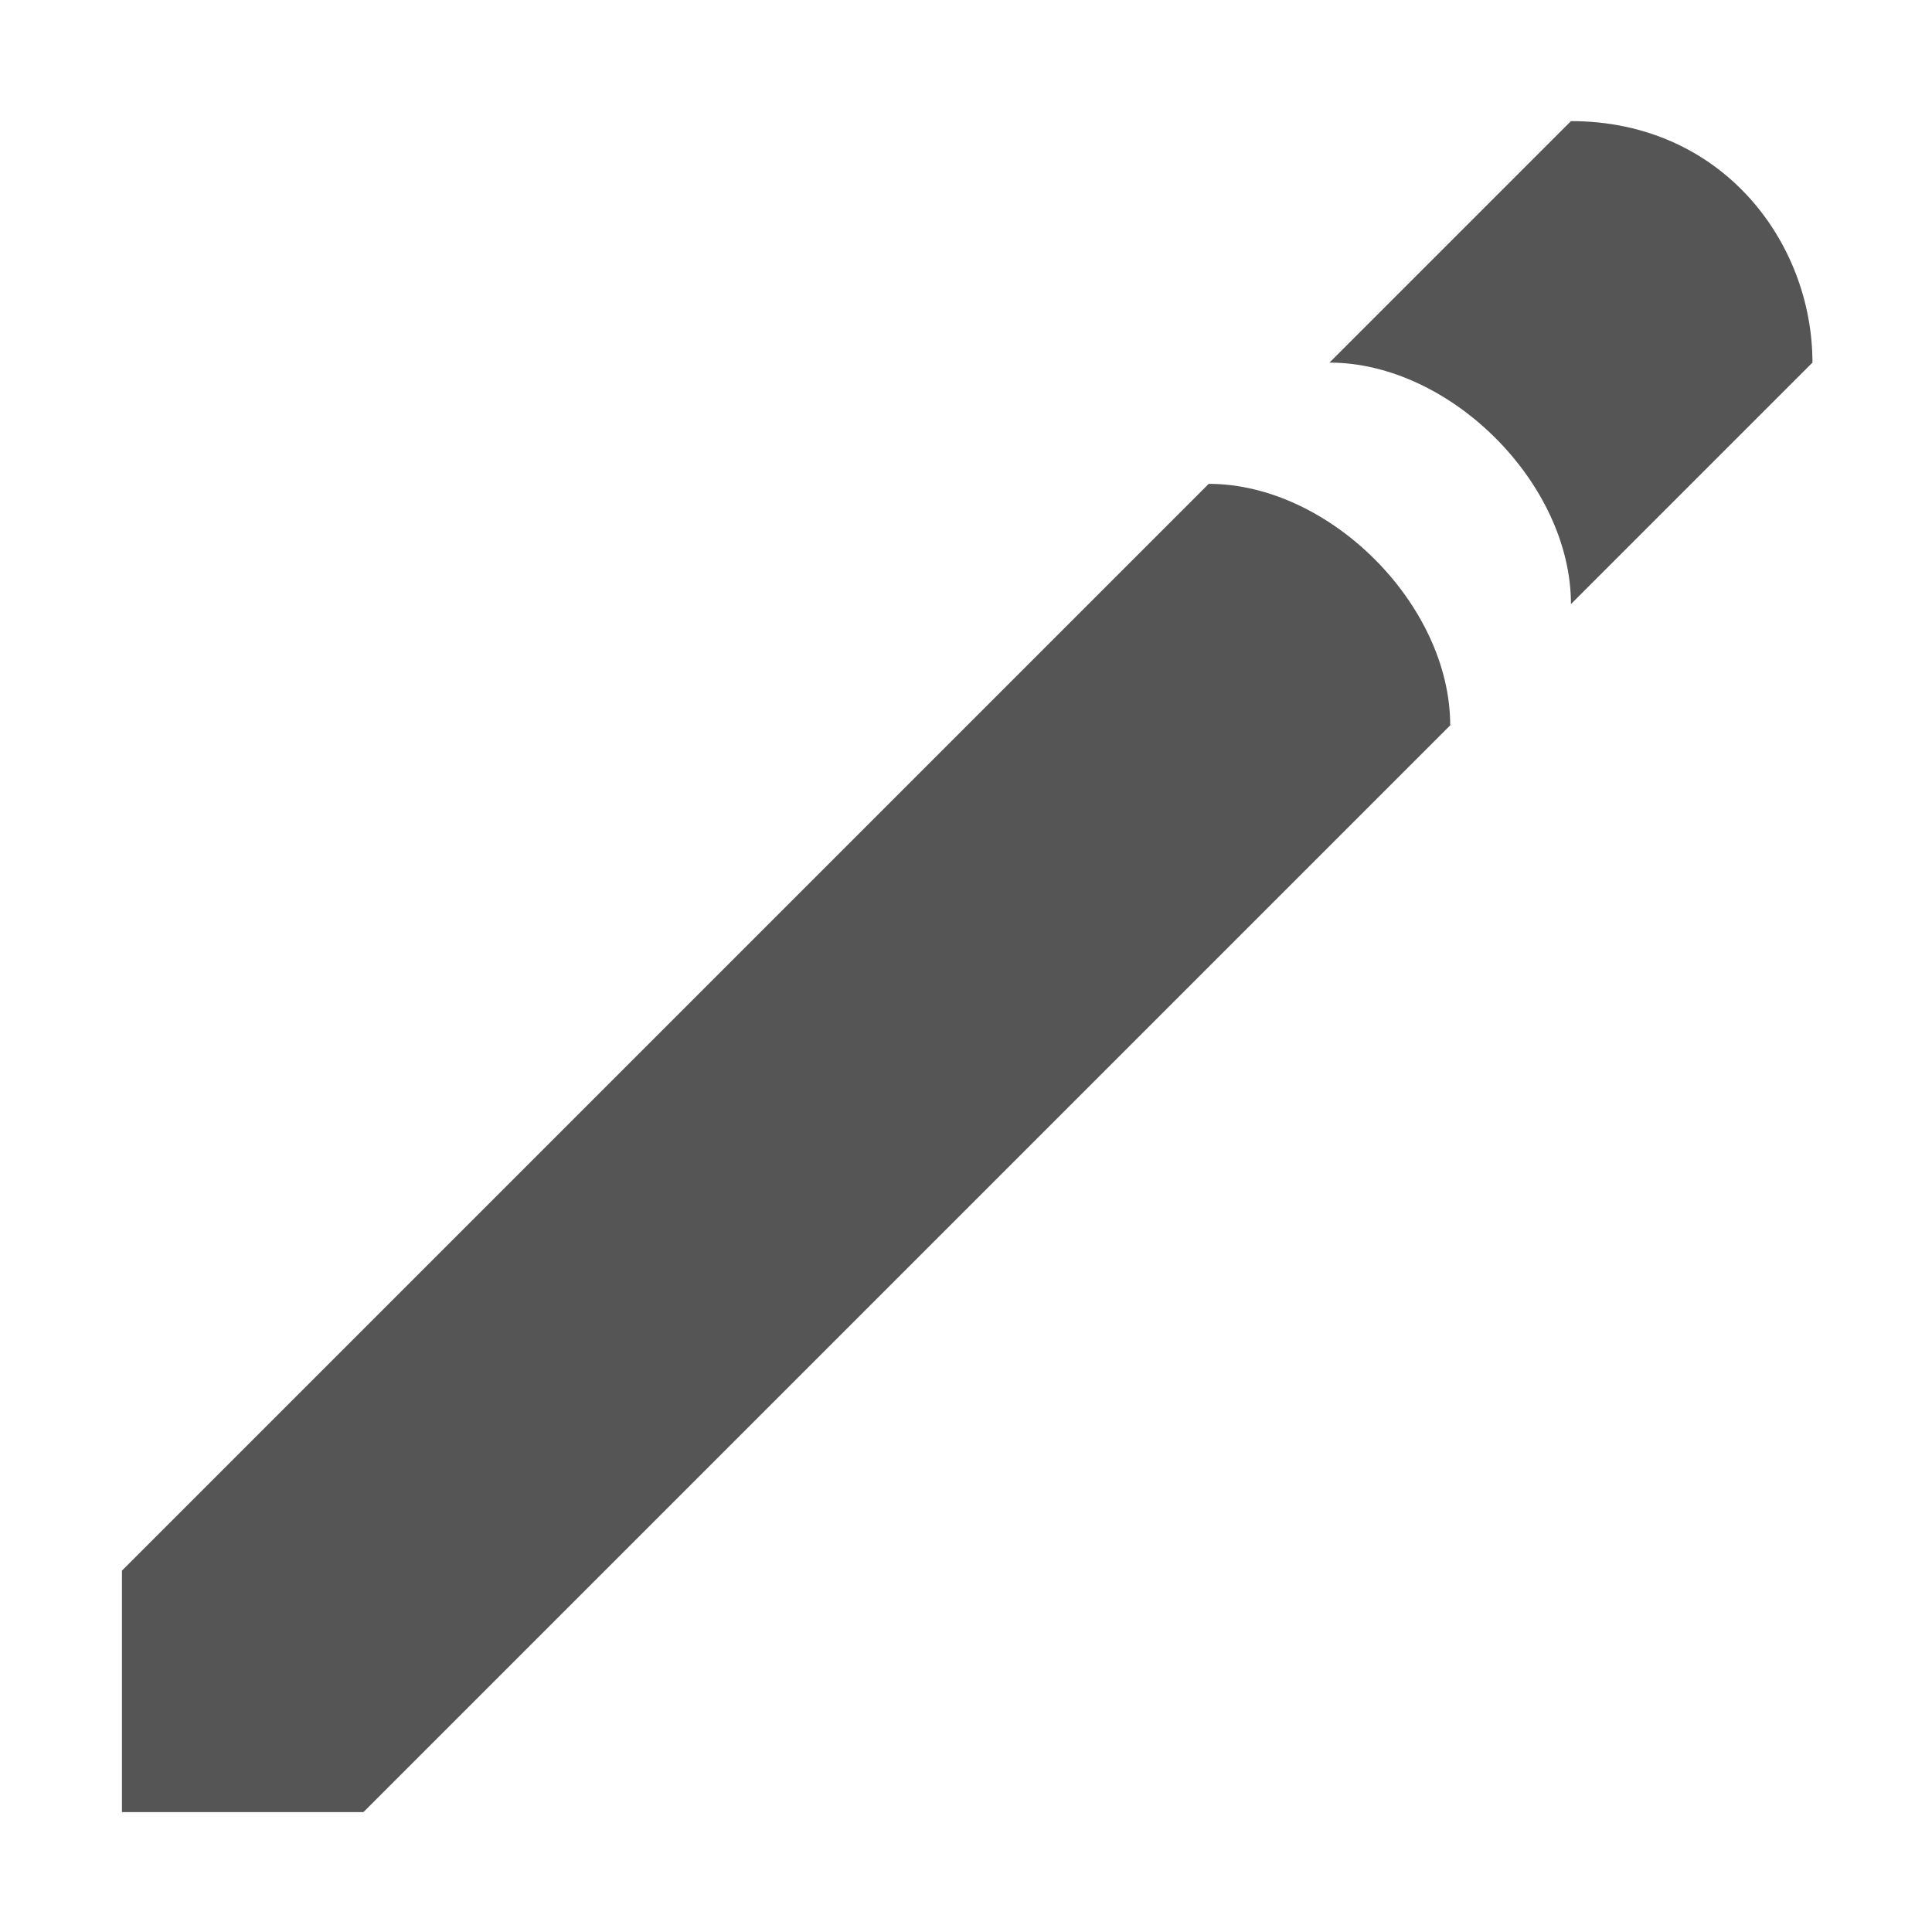
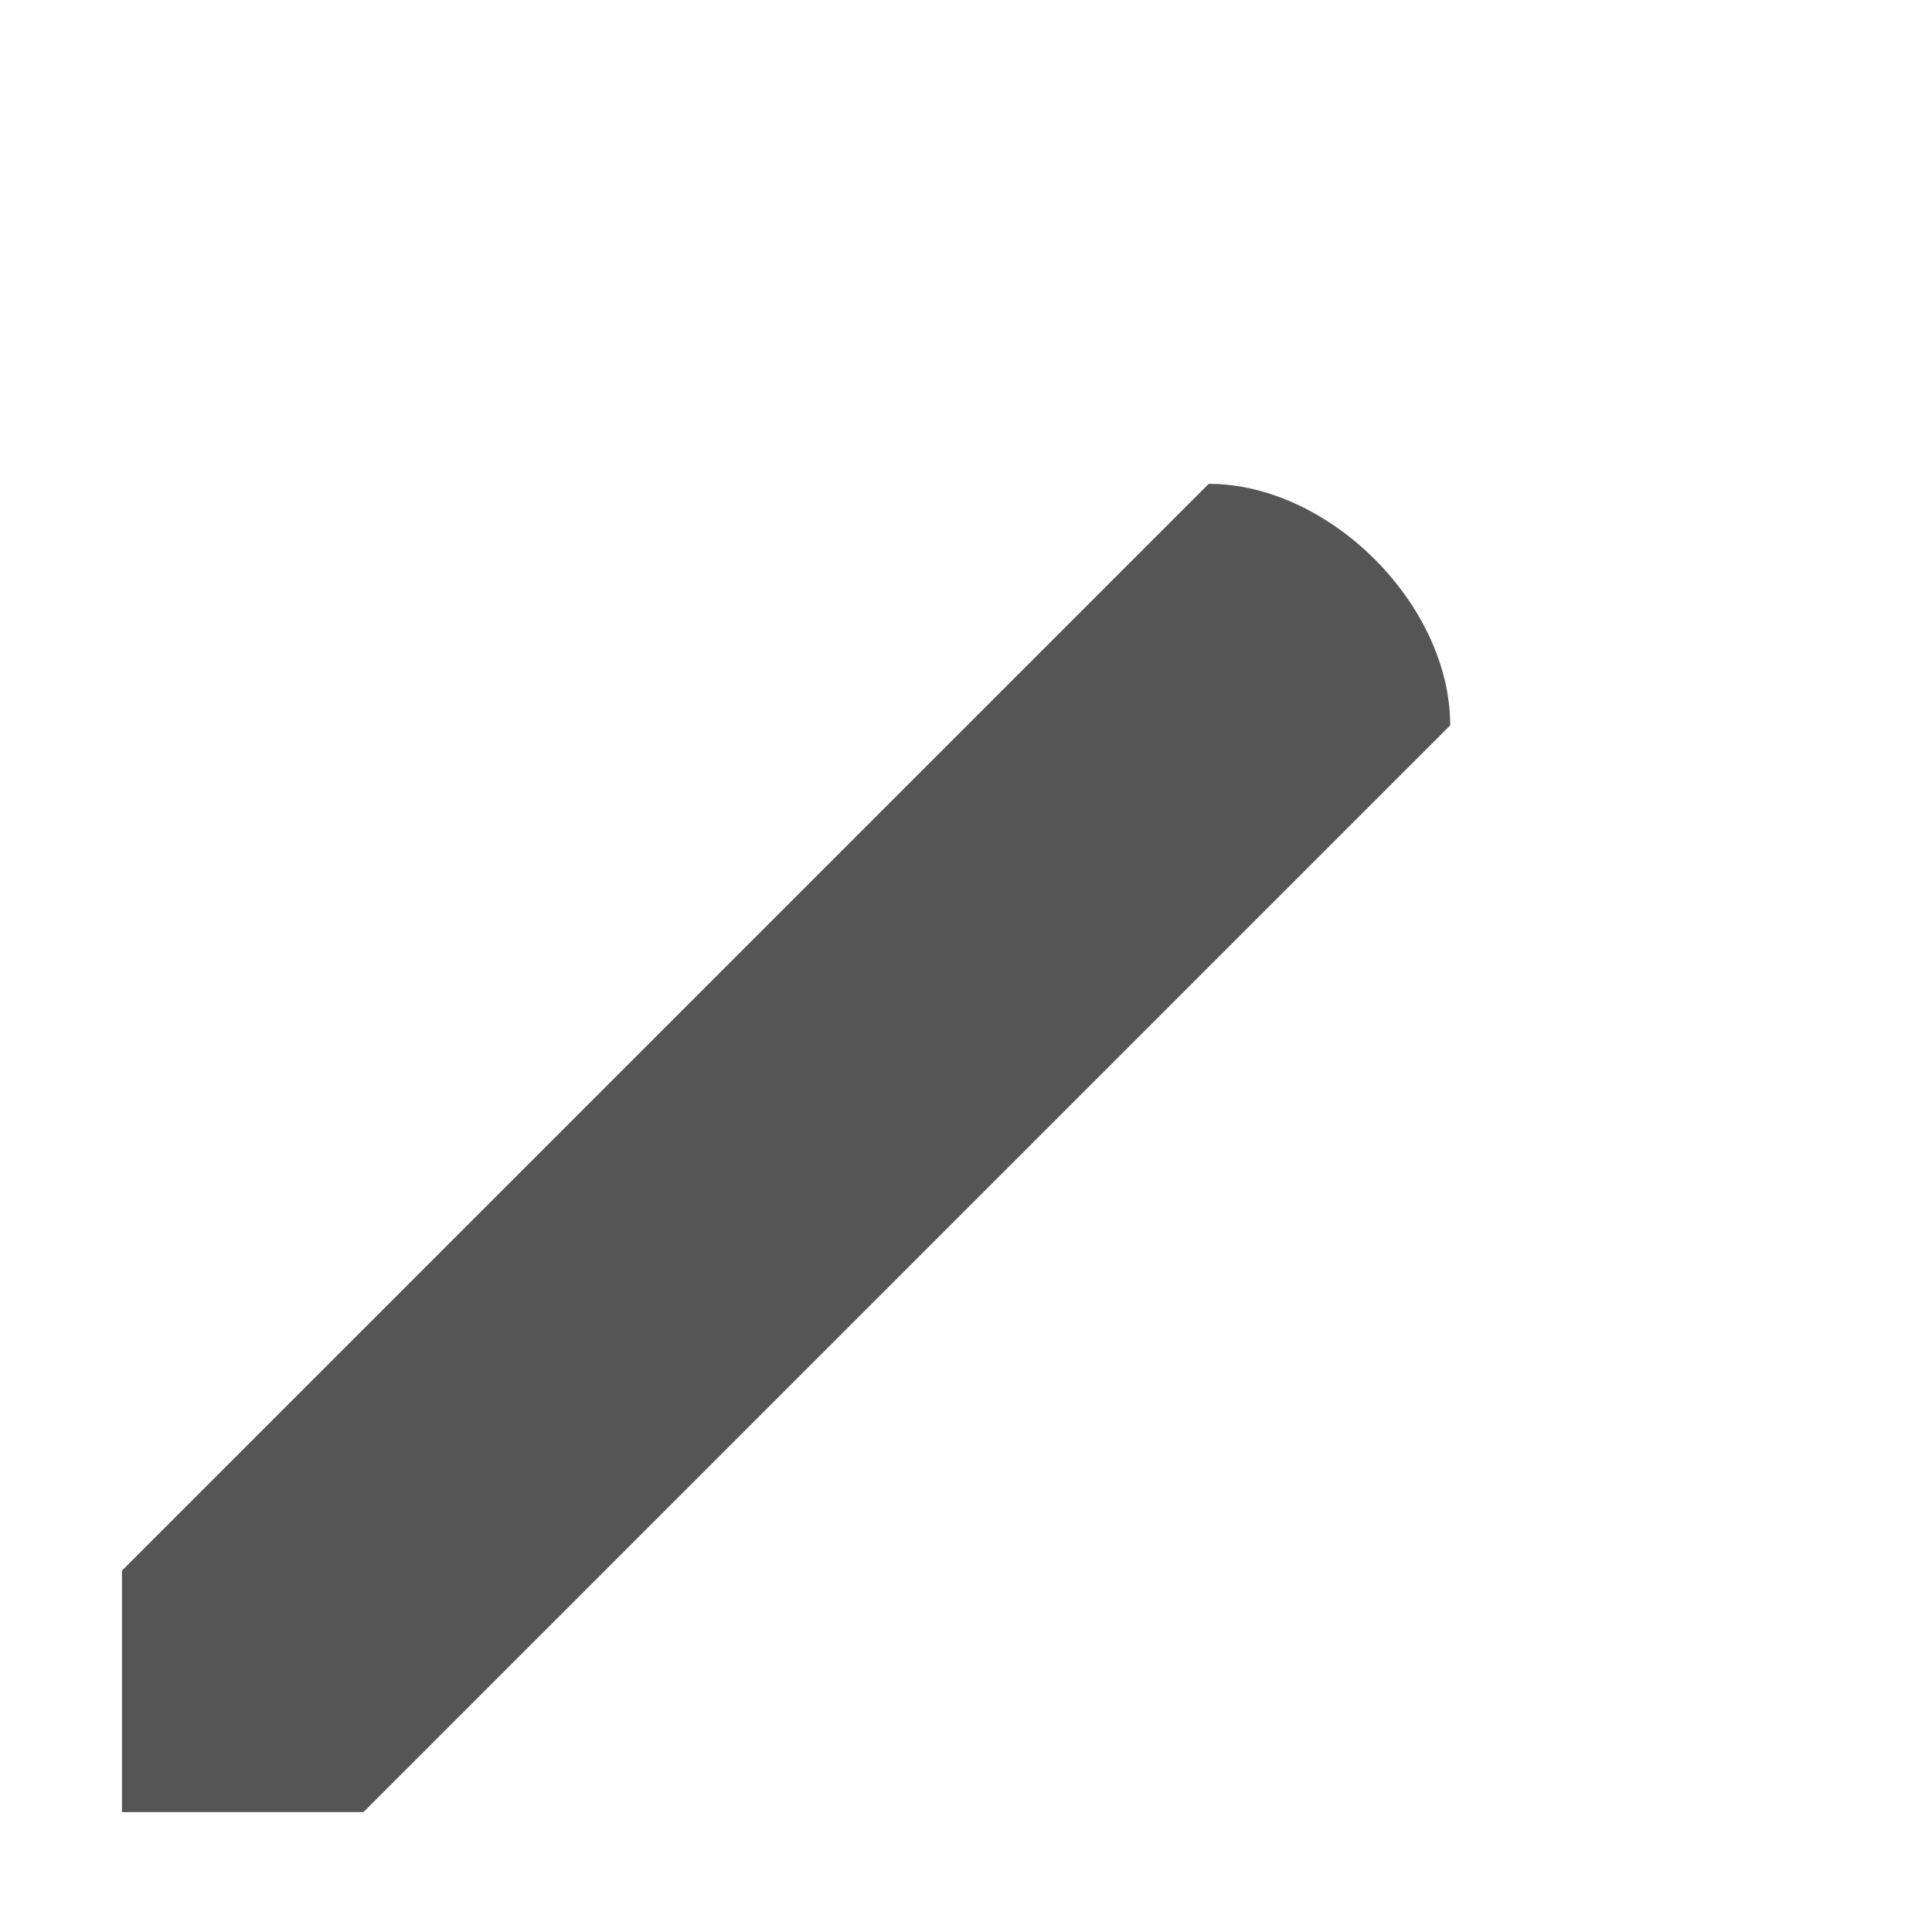
<svg xmlns="http://www.w3.org/2000/svg" width="16" height="16">
  <g fill="#555">
    <path fill-rule="evenodd" d="m1.01 13.007 9-9c1 0 2 1 2 2l-9 9h-2z" />
-     <path d="M11.01 3.003c1 0 2 1 2 2l2-2c0-1-.751-2-2-2z" />
  </g>
</svg>